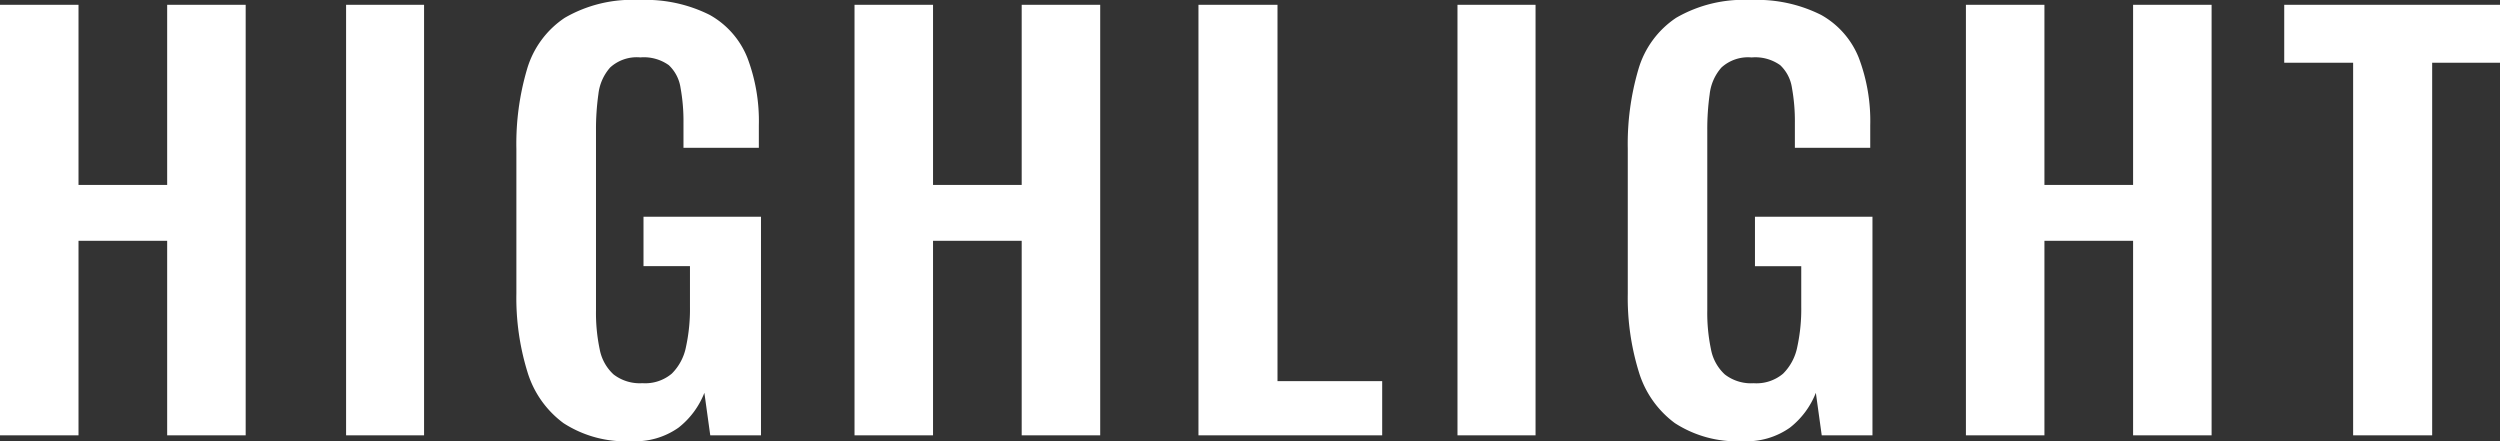
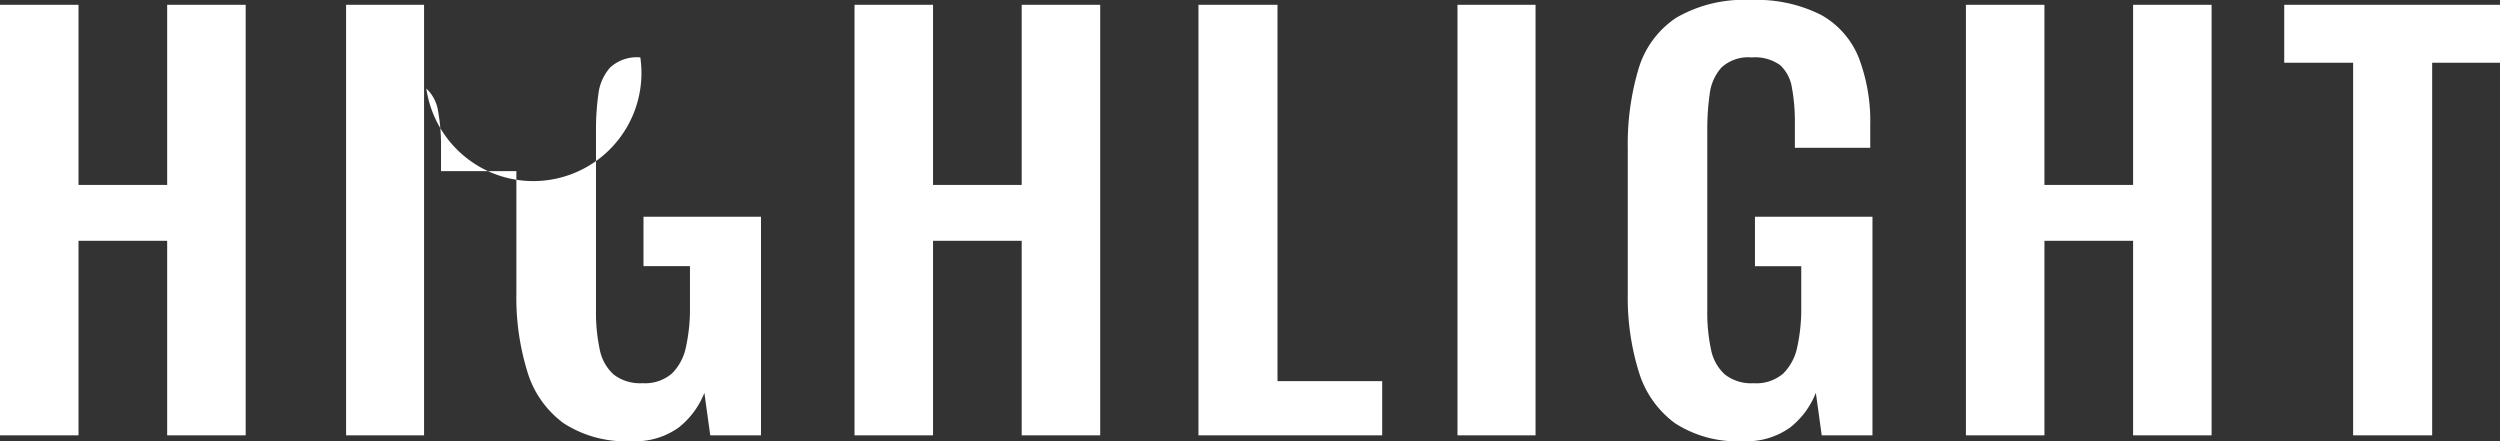
<svg xmlns="http://www.w3.org/2000/svg" width="136" height="24" viewBox="0 0 136 24">
  <rect x="0" y="0" width="136" height="24" fill="#333333" stroke="none" />
-   <path id="HIGHLIGHT" d="M-64.834.75V-22.672h4.271v9.8h4.823v-9.8h4.271V.75H-55.74V-9.833h-4.823V.75Zm18.827,0V-22.672h4.242V.75Zm15.515.318a6.2,6.2,0,0,1-3.69-.983,5.4,5.4,0,0,1-1.961-2.79,13.667,13.667,0,0,1-.6-4.265v-7.865a14.347,14.347,0,0,1,.581-4.337,5.064,5.064,0,0,1,2.048-2.79,7.3,7.3,0,0,1,4.053-.969,7.758,7.758,0,0,1,3.835.81,4.635,4.635,0,0,1,2.048,2.328,9.691,9.691,0,0,1,.625,3.687v1.214h-4.1v-1.33a10.152,10.152,0,0,0-.16-1.937,2.117,2.117,0,0,0-.639-1.229A2.339,2.339,0,0,0-30-19.809a2.145,2.145,0,0,0-1.642.549,2.626,2.626,0,0,0-.639,1.446,13.671,13.671,0,0,0-.131,1.966v9.8a9.635,9.635,0,0,0,.2,2.111,2.475,2.475,0,0,0,.755,1.373,2.328,2.328,0,0,0,1.569.477,2.244,2.244,0,0,0,1.6-.52,2.816,2.816,0,0,0,.77-1.446,9.692,9.692,0,0,0,.218-2.2v-2.2h-2.528v-2.689h6.392V.75h-2.76l-.32-2.313A4.468,4.468,0,0,1-27.921.331,4.073,4.073,0,0,1-30.493,1.068ZM-18.348.75V-22.672h4.271v9.8h4.823v-9.8h4.271V.75H-9.254V-9.833h-4.823V.75ZM.362.75V-22.672h4.3V-2.2h5.695V.75Zm14.091,0V-22.672H18.7V.75Zm15.515.318a6.2,6.2,0,0,1-3.69-.983,5.4,5.4,0,0,1-1.961-2.79,13.667,13.667,0,0,1-.6-4.265v-7.865a14.347,14.347,0,0,1,.581-4.337,5.064,5.064,0,0,1,2.048-2.79,7.3,7.3,0,0,1,4.053-.969,7.758,7.758,0,0,1,3.835.81,4.635,4.635,0,0,1,2.048,2.328,9.69,9.69,0,0,1,.625,3.687v1.214h-4.1v-1.33a10.152,10.152,0,0,0-.16-1.937,2.117,2.117,0,0,0-.639-1.229,2.339,2.339,0,0,0-1.554-.419,2.145,2.145,0,0,0-1.642.549,2.626,2.626,0,0,0-.639,1.446,13.671,13.671,0,0,0-.131,1.966v9.8a9.635,9.635,0,0,0,.2,2.111,2.475,2.475,0,0,0,.755,1.373,2.328,2.328,0,0,0,1.569.477,2.244,2.244,0,0,0,1.6-.52,2.816,2.816,0,0,0,.77-1.446,9.691,9.691,0,0,0,.218-2.2v-2.2H30.636v-2.689h6.392V.75h-2.76l-.32-2.313A4.468,4.468,0,0,1,32.539.331,4.073,4.073,0,0,1,29.968,1.068ZM42.112.75V-22.672h4.271v9.8h4.823v-9.8h4.271V.75H51.206V-9.833H46.383V.75Zm21.064,0V-19.52H59.428v-3.152H71.166v3.152h-3.69V.75Z" transform="translate(64.834 22.932)" fill="#fff" />
+   <path id="HIGHLIGHT" d="M-64.834.75V-22.672h4.271v9.8h4.823v-9.8h4.271V.75H-55.74V-9.833h-4.823V.75Zm18.827,0V-22.672h4.242V.75Zm15.515.318a6.2,6.2,0,0,1-3.69-.983,5.4,5.4,0,0,1-1.961-2.79,13.667,13.667,0,0,1-.6-4.265v-7.865v1.214h-4.1v-1.33a10.152,10.152,0,0,0-.16-1.937,2.117,2.117,0,0,0-.639-1.229A2.339,2.339,0,0,0-30-19.809a2.145,2.145,0,0,0-1.642.549,2.626,2.626,0,0,0-.639,1.446,13.671,13.671,0,0,0-.131,1.966v9.8a9.635,9.635,0,0,0,.2,2.111,2.475,2.475,0,0,0,.755,1.373,2.328,2.328,0,0,0,1.569.477,2.244,2.244,0,0,0,1.6-.52,2.816,2.816,0,0,0,.77-1.446,9.692,9.692,0,0,0,.218-2.2v-2.2h-2.528v-2.689h6.392V.75h-2.76l-.32-2.313A4.468,4.468,0,0,1-27.921.331,4.073,4.073,0,0,1-30.493,1.068ZM-18.348.75V-22.672h4.271v9.8h4.823v-9.8h4.271V.75H-9.254V-9.833h-4.823V.75ZM.362.75V-22.672h4.3V-2.2h5.695V.75Zm14.091,0V-22.672H18.7V.75Zm15.515.318a6.2,6.2,0,0,1-3.69-.983,5.4,5.4,0,0,1-1.961-2.79,13.667,13.667,0,0,1-.6-4.265v-7.865a14.347,14.347,0,0,1,.581-4.337,5.064,5.064,0,0,1,2.048-2.79,7.3,7.3,0,0,1,4.053-.969,7.758,7.758,0,0,1,3.835.81,4.635,4.635,0,0,1,2.048,2.328,9.69,9.69,0,0,1,.625,3.687v1.214h-4.1v-1.33a10.152,10.152,0,0,0-.16-1.937,2.117,2.117,0,0,0-.639-1.229,2.339,2.339,0,0,0-1.554-.419,2.145,2.145,0,0,0-1.642.549,2.626,2.626,0,0,0-.639,1.446,13.671,13.671,0,0,0-.131,1.966v9.8a9.635,9.635,0,0,0,.2,2.111,2.475,2.475,0,0,0,.755,1.373,2.328,2.328,0,0,0,1.569.477,2.244,2.244,0,0,0,1.6-.52,2.816,2.816,0,0,0,.77-1.446,9.691,9.691,0,0,0,.218-2.2v-2.2H30.636v-2.689h6.392V.75h-2.76l-.32-2.313A4.468,4.468,0,0,1,32.539.331,4.073,4.073,0,0,1,29.968,1.068ZM42.112.75V-22.672h4.271v9.8h4.823v-9.8h4.271V.75H51.206V-9.833H46.383V.75Zm21.064,0V-19.52H59.428v-3.152H71.166v3.152h-3.69V.75Z" transform="translate(64.834 22.932)" fill="#fff" />
</svg>